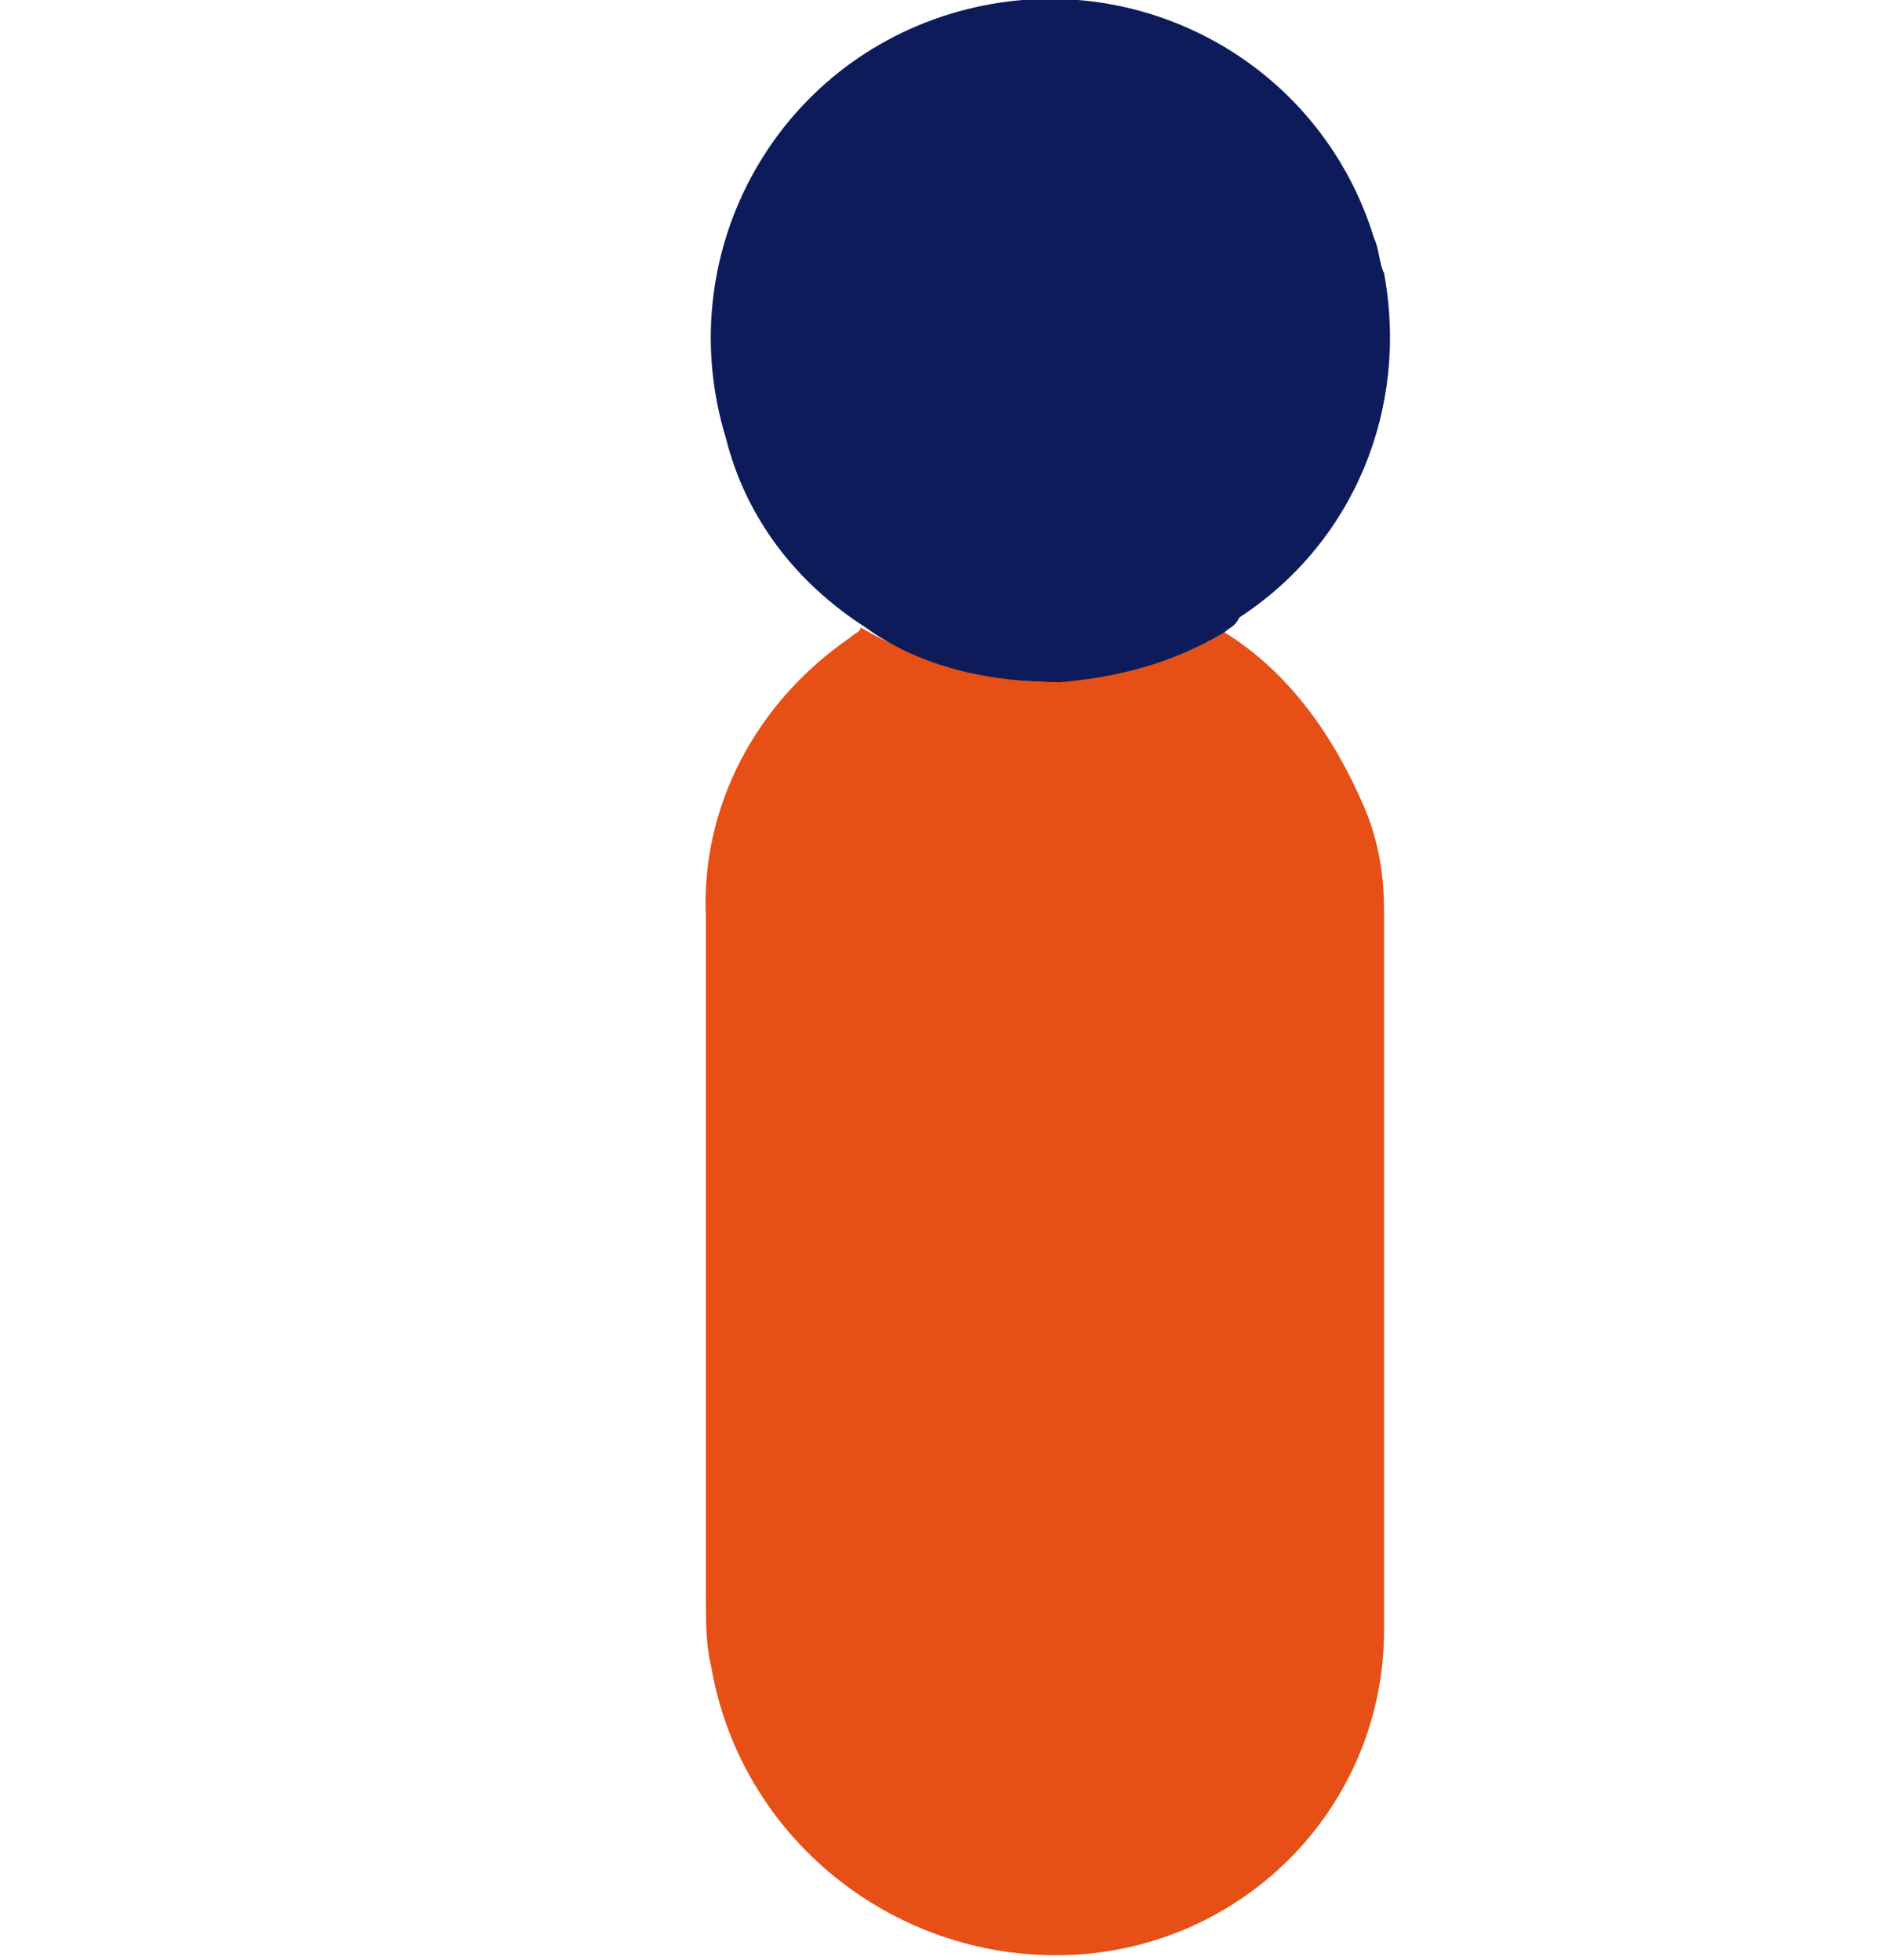
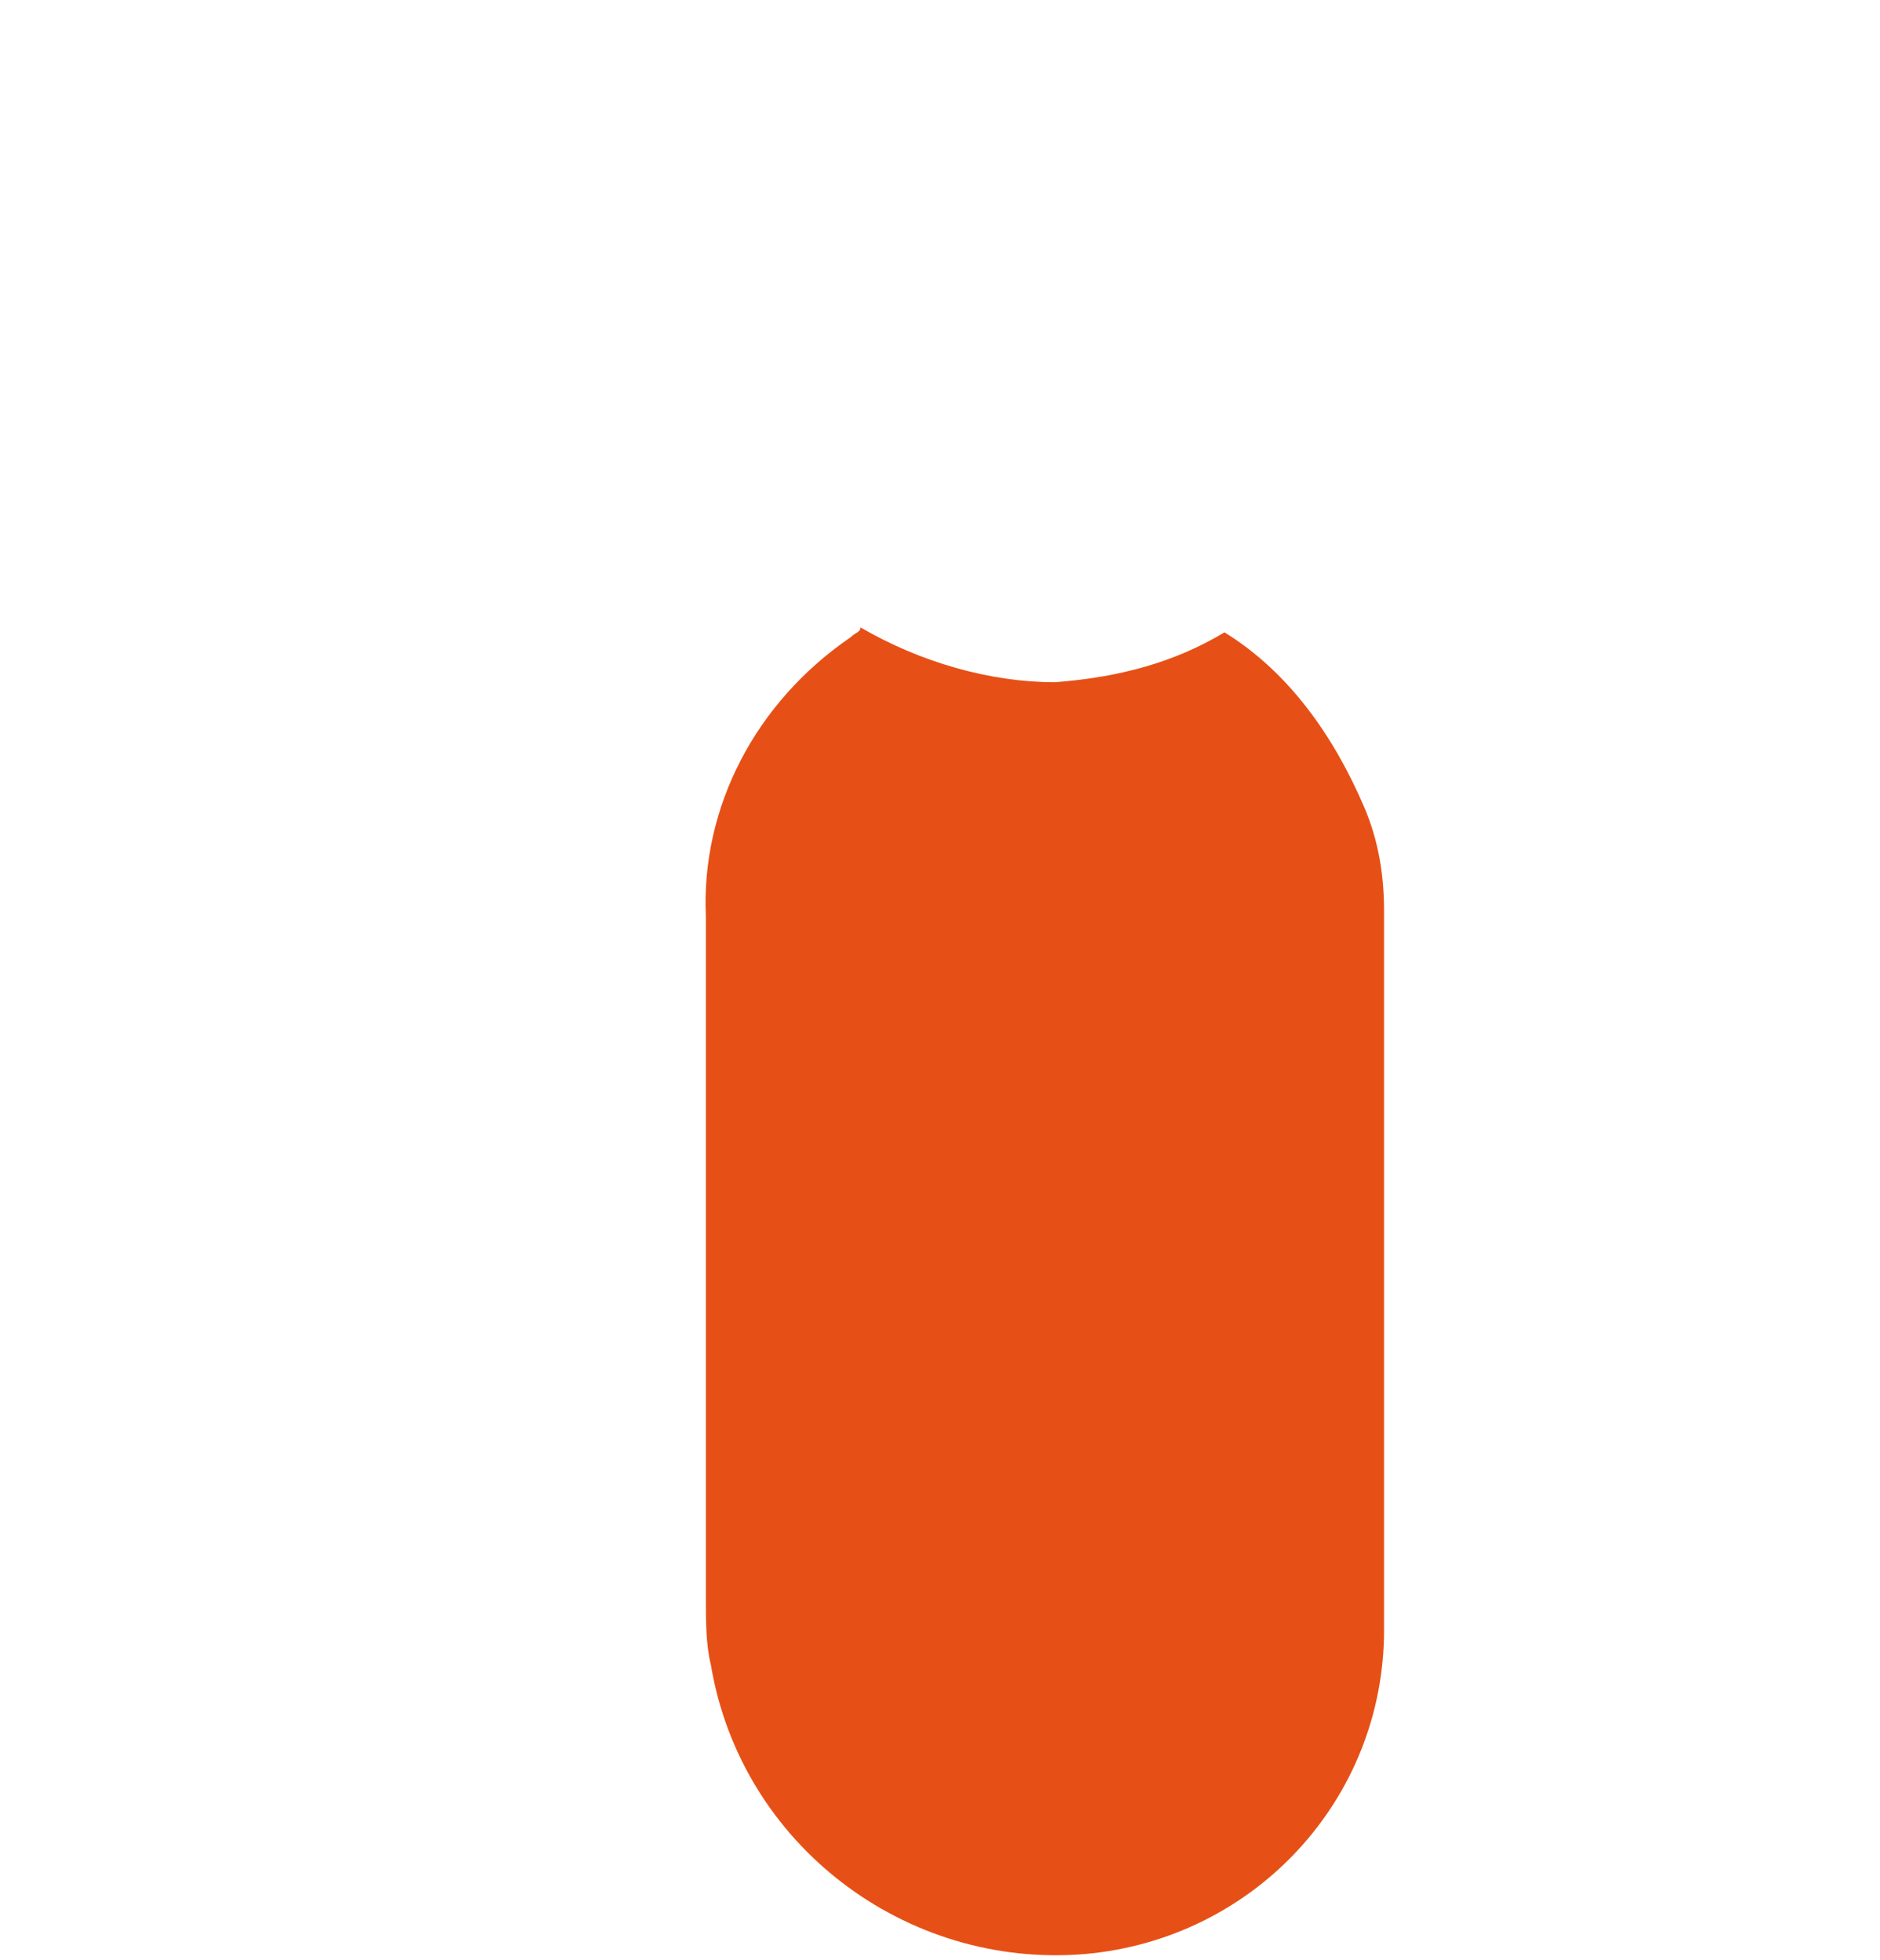
<svg xmlns="http://www.w3.org/2000/svg" version="1.1" id="Calque_1" x="0px" y="0px" viewBox="0 0 37.7 39.3" style="enable-background:new 0 0 37.7 39.3;" xml:space="preserve">
  <style type="text/css">
	.st0{fill:#E65016;}
	.st1{fill:#0E1B5B;}
</style>
  <g id="Groupe_38" transform="translate(0.655 -261.421)">
    <path id="Tracé_45" class="st0" d="M23.9,274.1c1.3,0.8,2.2,2.1,2.8,3.5c0.3,0.7,0.4,1.4,0.4,2.1c0,4.8,0,9.6,0,14.4   c0,3.4-2.6,6.2-6,6.5c-3.6,0.3-6.9-2.2-7.5-5.8c-0.1-0.4-0.1-0.9-0.1-1.3c0-4.6,0-9.2,0-13.7c-0.1-2.2,1-4.3,2.9-5.6   c0.1-0.1,0.2-0.1,0.2-0.2c1.2,0.7,2.6,1.1,3.9,1.1C21.8,275,22.9,274.7,23.9,274.1" />
-     <path id="Tracé_46" class="st1" d="M23.9,274.1c-1,0.6-2.1,0.9-3.3,1c-1.4,0-2.8-0.3-3.9-1.1c-1.4-0.9-2.4-2.2-2.8-3.8   c-1.1-3.6,0.9-7.4,4.5-8.5s7.4,0.9,8.5,4.5c0.1,0.2,0.1,0.5,0.2,0.7c0.5,2.7-0.6,5.4-2.9,6.9C24.1,274,24,274,23.9,274.1" />
  </g>
</svg>